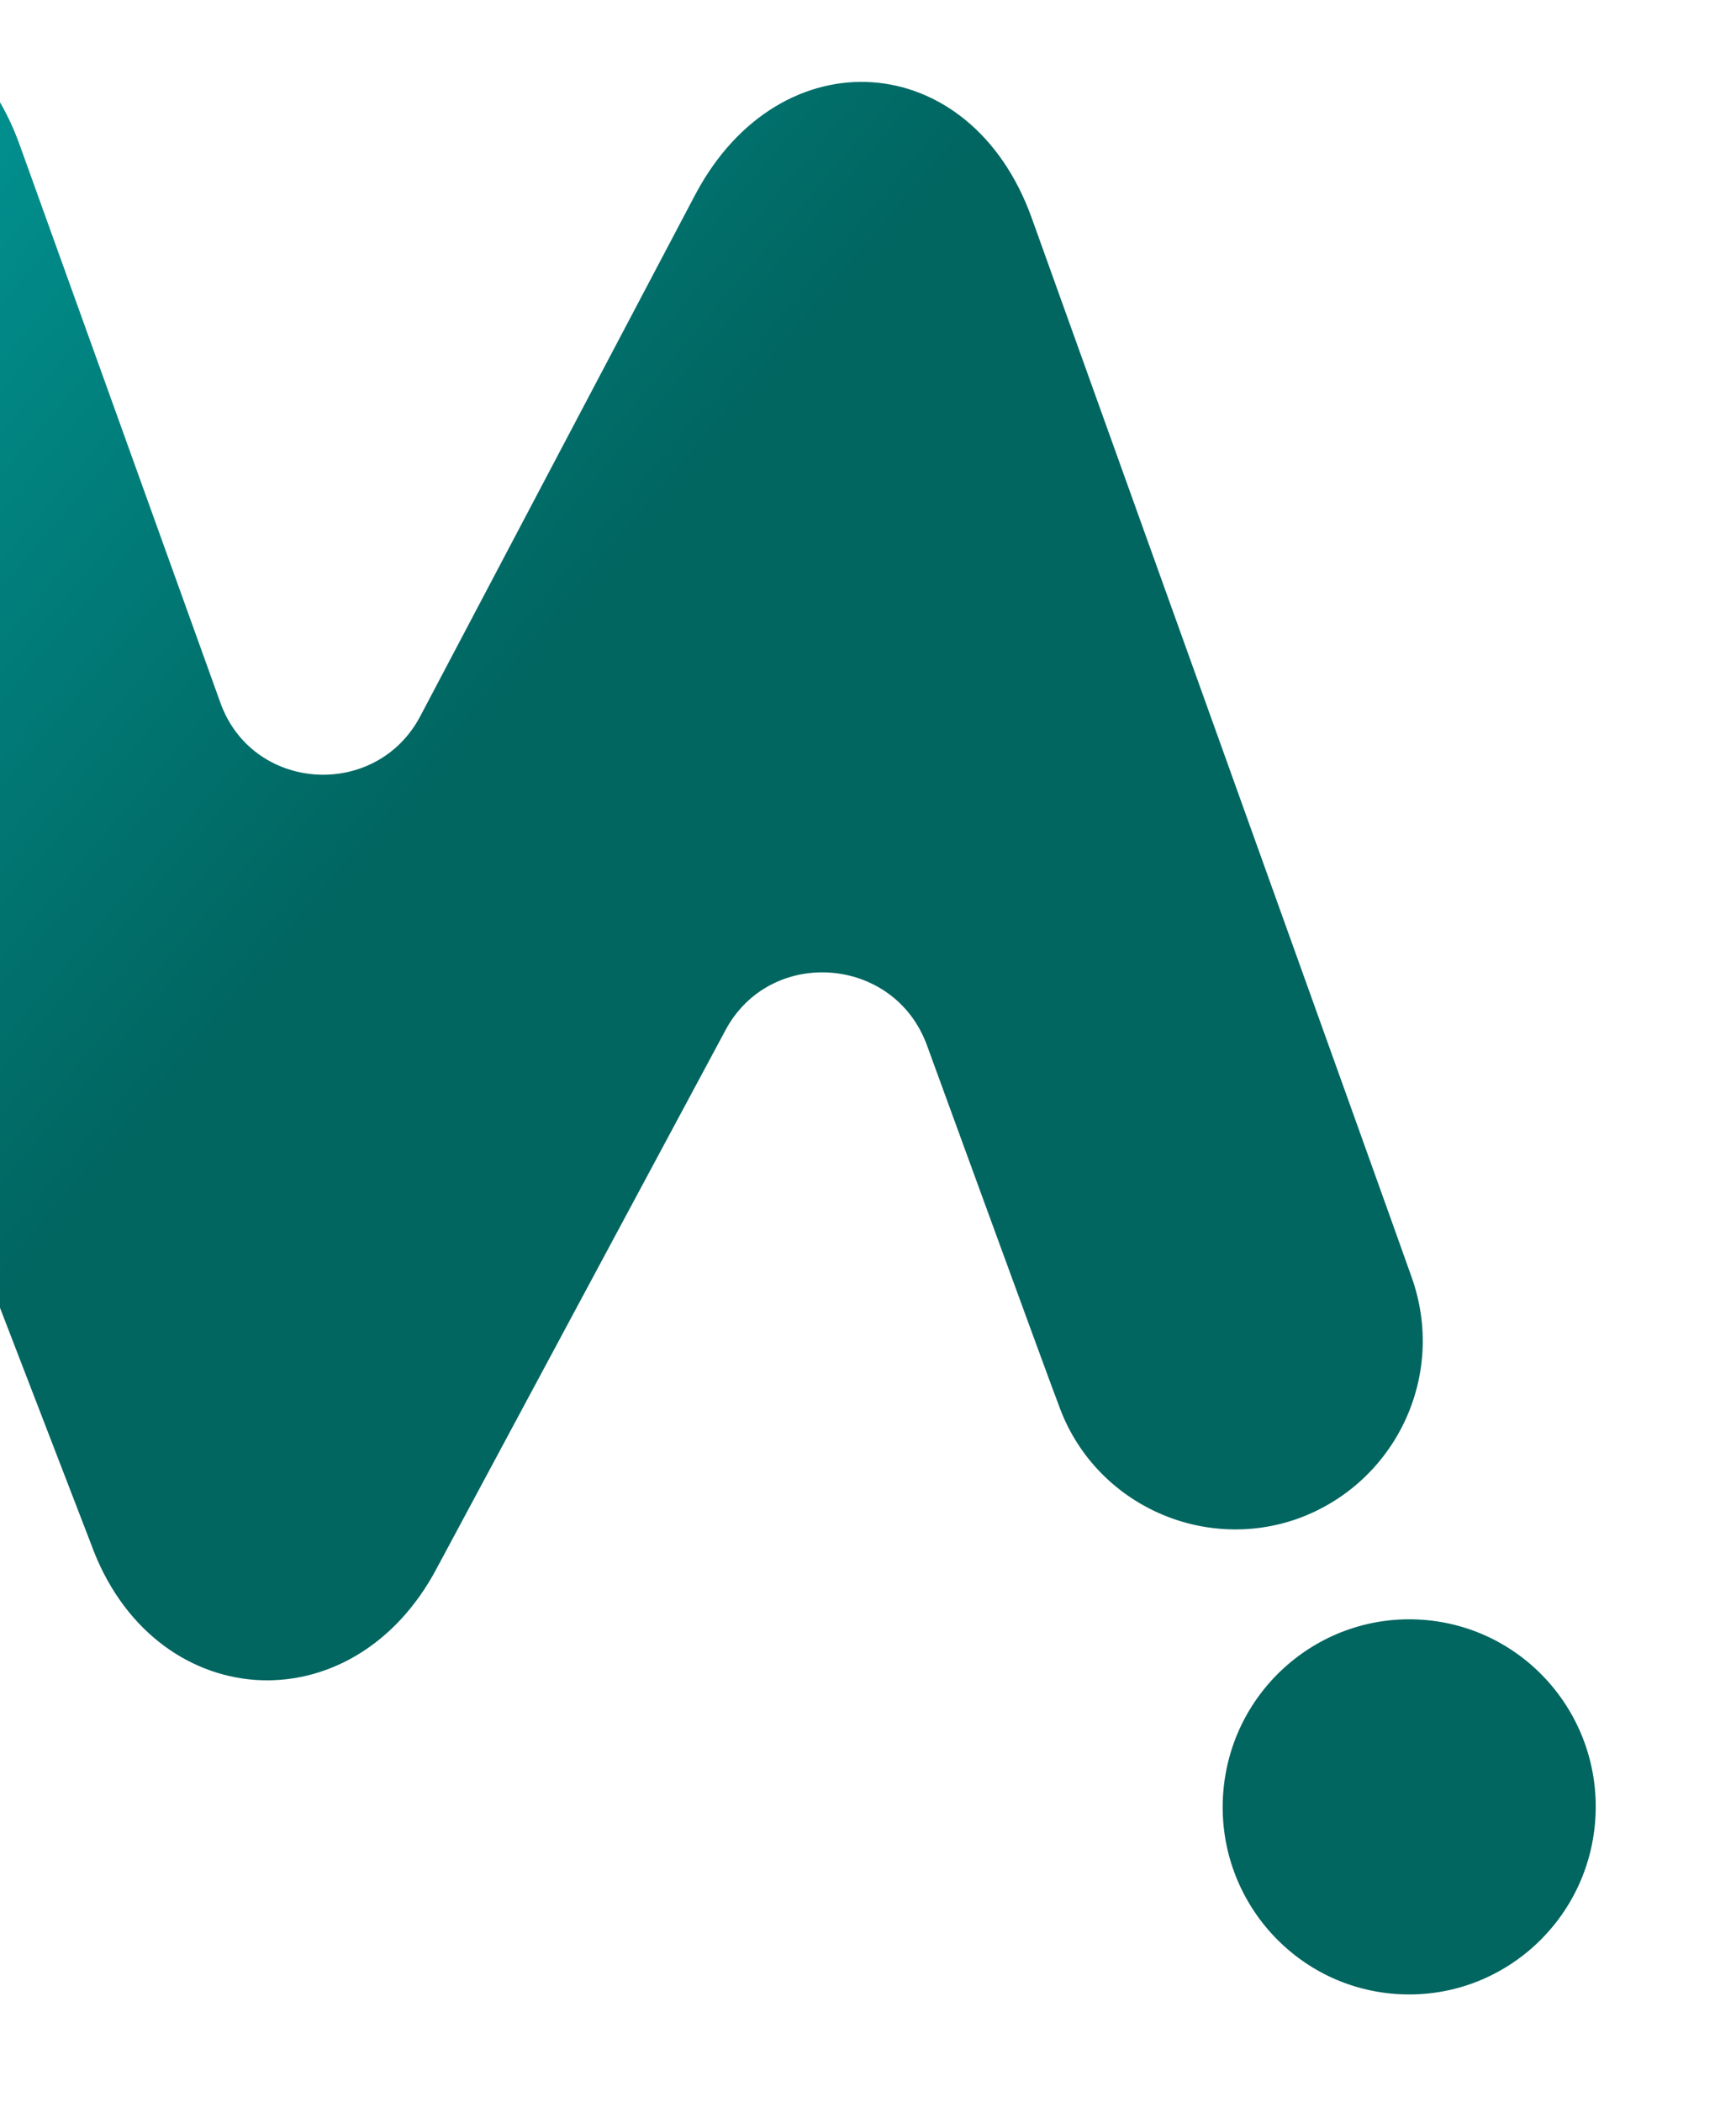
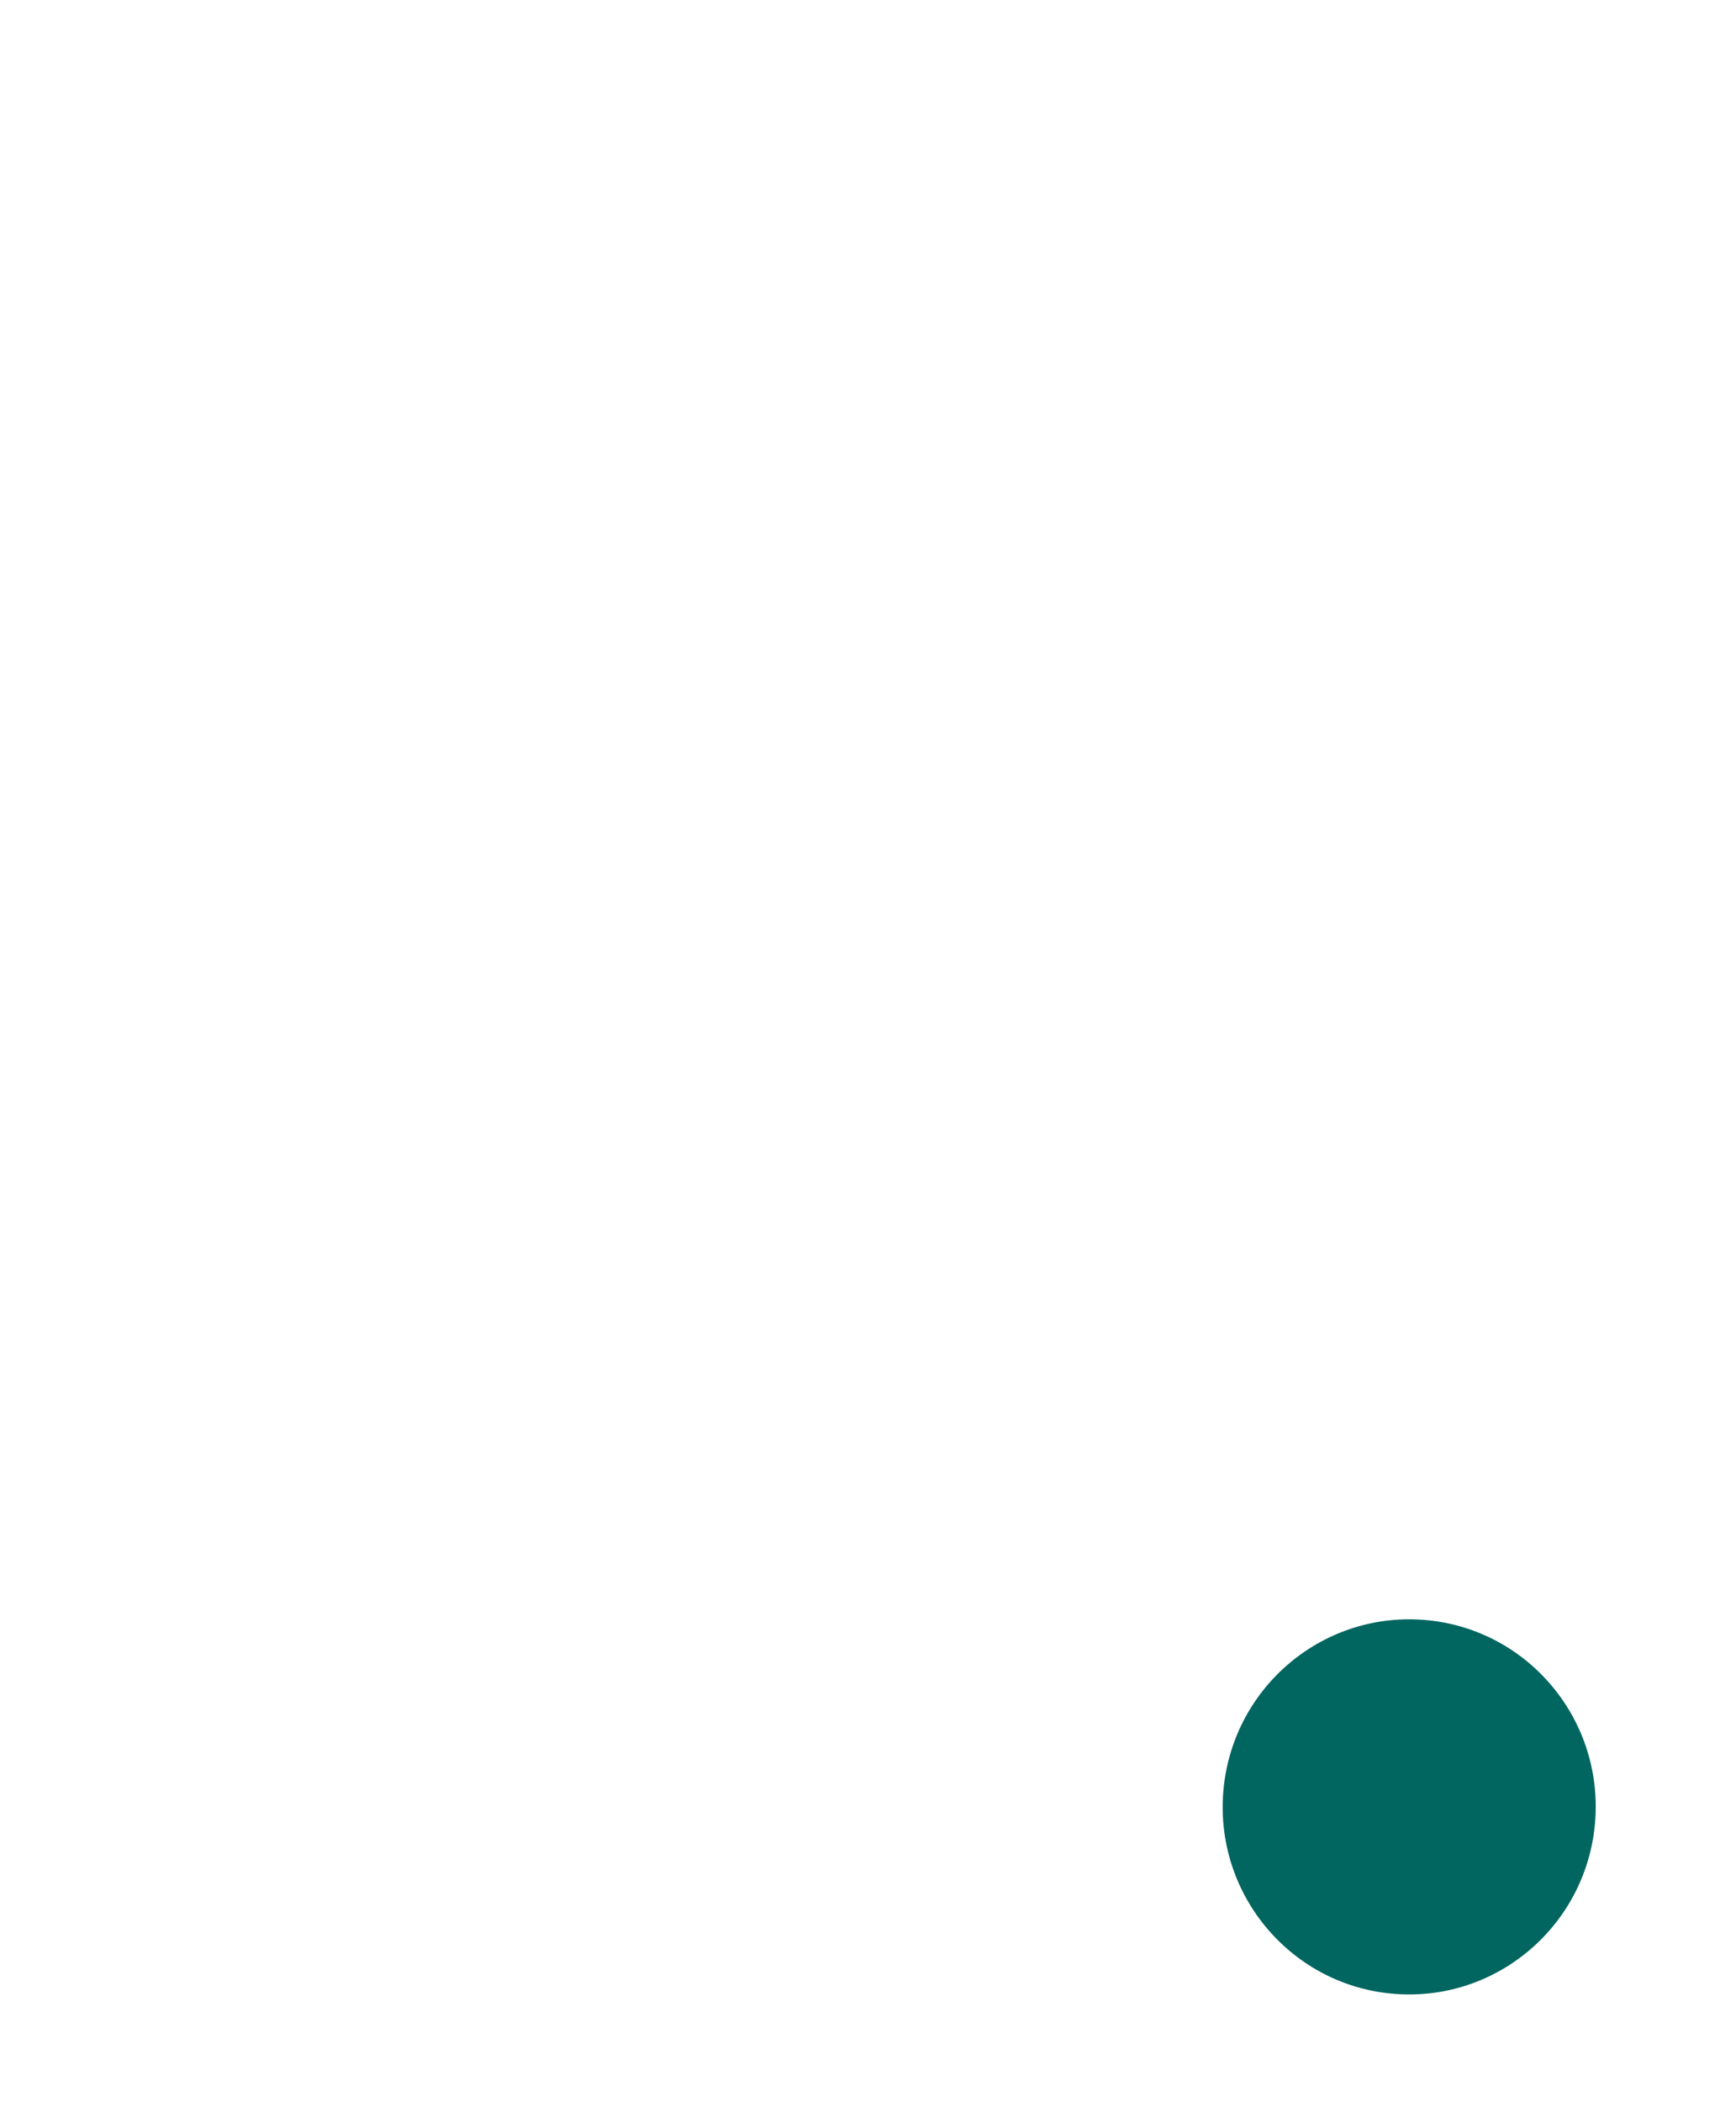
<svg xmlns="http://www.w3.org/2000/svg" id="Livello_1" x="0px" y="0px" viewBox="0 0 176 213" style="enable-background:new 0 0 176 213;" xml:space="preserve">
  <style type="text/css">	.st0{fill:url(#SVGID_1_);}	.st1{fill:#016560;}	.st2{fill:url(#SVGID_00000073716914723796292350000015054853487396186299_);}</style>
  <g>
    <linearGradient id="SVGID_1_" gradientUnits="userSpaceOnUse" x1="-303.409" y1="119.802" x2="-7.04" y2="-18.4" gradientTransform="matrix(0.965 0.261 0.261 -0.965 -70.478 195.506)">
      <stop offset="0" style="stop-color:#1E72B8" />
      <stop offset="0.69" style="stop-color:#016560" />
      <stop offset="0.95" style="stop-color:#006663" />
    </linearGradient>
    <path class="st0" d="M-176.9-0.3l3.7-7.1c2.1-4,0.5-9-3.5-11l-17.2-8.8c-4.8-2.4-10.8-0.6-13.3,4.3l-5.4,10.3  c-1.8-1.1-3.5-2.1-5.3-3v0.1c0,0,0,0-0.1,0c-40.1-20.7-89.1-5-109.7,35c-20.3,39.6-2.9,88.3,28.8,105.3c0.6,0.4,0.9,1.1,0.6,1.7  l-17.3,33.6c-1.1,2.2-0.3,5,2,6.1l0,0c61.9,19.8,111.1-22.1,137.6-89.3C-197.1,34.1-176.9-0.3-176.9-0.3L-176.9-0.3z M-220.5,74.1  c-9.5,18.6-33.5,26.2-52.1,16.8C-291,81.6-299,57.5-289.5,39c9.4-18.3,33.7-26.1,52.1-16.8C-218.8,31.7-211.1,55.8-220.5,74.1  L-220.5,74.1z" />
    <ellipse transform="matrix(7.097956e-02 -0.998 0.998 7.097956e-02 -50.101 312.632)" class="st1" cx="142.8" cy="183.2" rx="19" ry="18.9" />
    <linearGradient id="SVGID_00000024723823351662033190000006138966159891534773_" gradientUnits="userSpaceOnUse" x1="-145.847" y1="190.525" x2="164.917" y2="45.619" gradientTransform="matrix(0.965 0.261 0.261 -0.965 -70.478 195.506)">
      <stop offset="0" style="stop-color:#1E72B8" />
      <stop offset="0.28" style="stop-color:#019796" />
      <stop offset="0.39" style="stop-color:#019796" />
      <stop offset="0.66" style="stop-color:#016560" />
    </linearGradient>
-     <path style="fill:url(#SVGID_00000024723823351662033190000006138966159891534773_);" d="M143.1,129.4  C143,129,104.6,22.1,104.6,22.1C98.4,4.8,79.1,3.5,70.5,19.7L42.6,72.6c-4.5,8.5-17.1,7.7-20.3-1.5L2,14.7  C-4.2-2.6-23.1-3.9-31.6,12.3L-78.7,100c-12.9,23-33,21.2-49.6,15.8c0-0.1-0.1-0.1-0.1-0.1l50.5-95.5c2.9-5.4,0.8-12.1-4.7-14.9  l-15.1-7.9c-39.5-20.7-88-6-109.4,32.6c-22.2,39.9-5.5,90.8,35.1,112.1l17.4,9.2c30.3,15.9,86.6,12.3,109.5-32.6  c0.2-0.5,11.5-21.9,11.5-21.9c4.5-8.6,17.2-7.7,20.4,1.5l22.4,58.1c6.2,17.3,26.5,18.8,35.1,2.5l29.2-54.4  C78,95.9,90.7,96.8,94,106c0,0,13.1,35.9,13.3,36.3l0,0c3.5,10,14.5,15.1,24.3,11.6C141.5,150.3,146.7,139.4,143.1,129.4  L143.1,129.4z M-160.4,95.6c-3.2-2.2-6-4.9-8.4-8.1c-3.9-5-6.6-10.9-7.7-17.2c-1.5-8.1-0.6-16.6,3.5-24.2  c8.8-17,30.6-24.9,48.3-18.2L-160.4,95.6L-160.4,95.6z" />
  </g>
</svg>